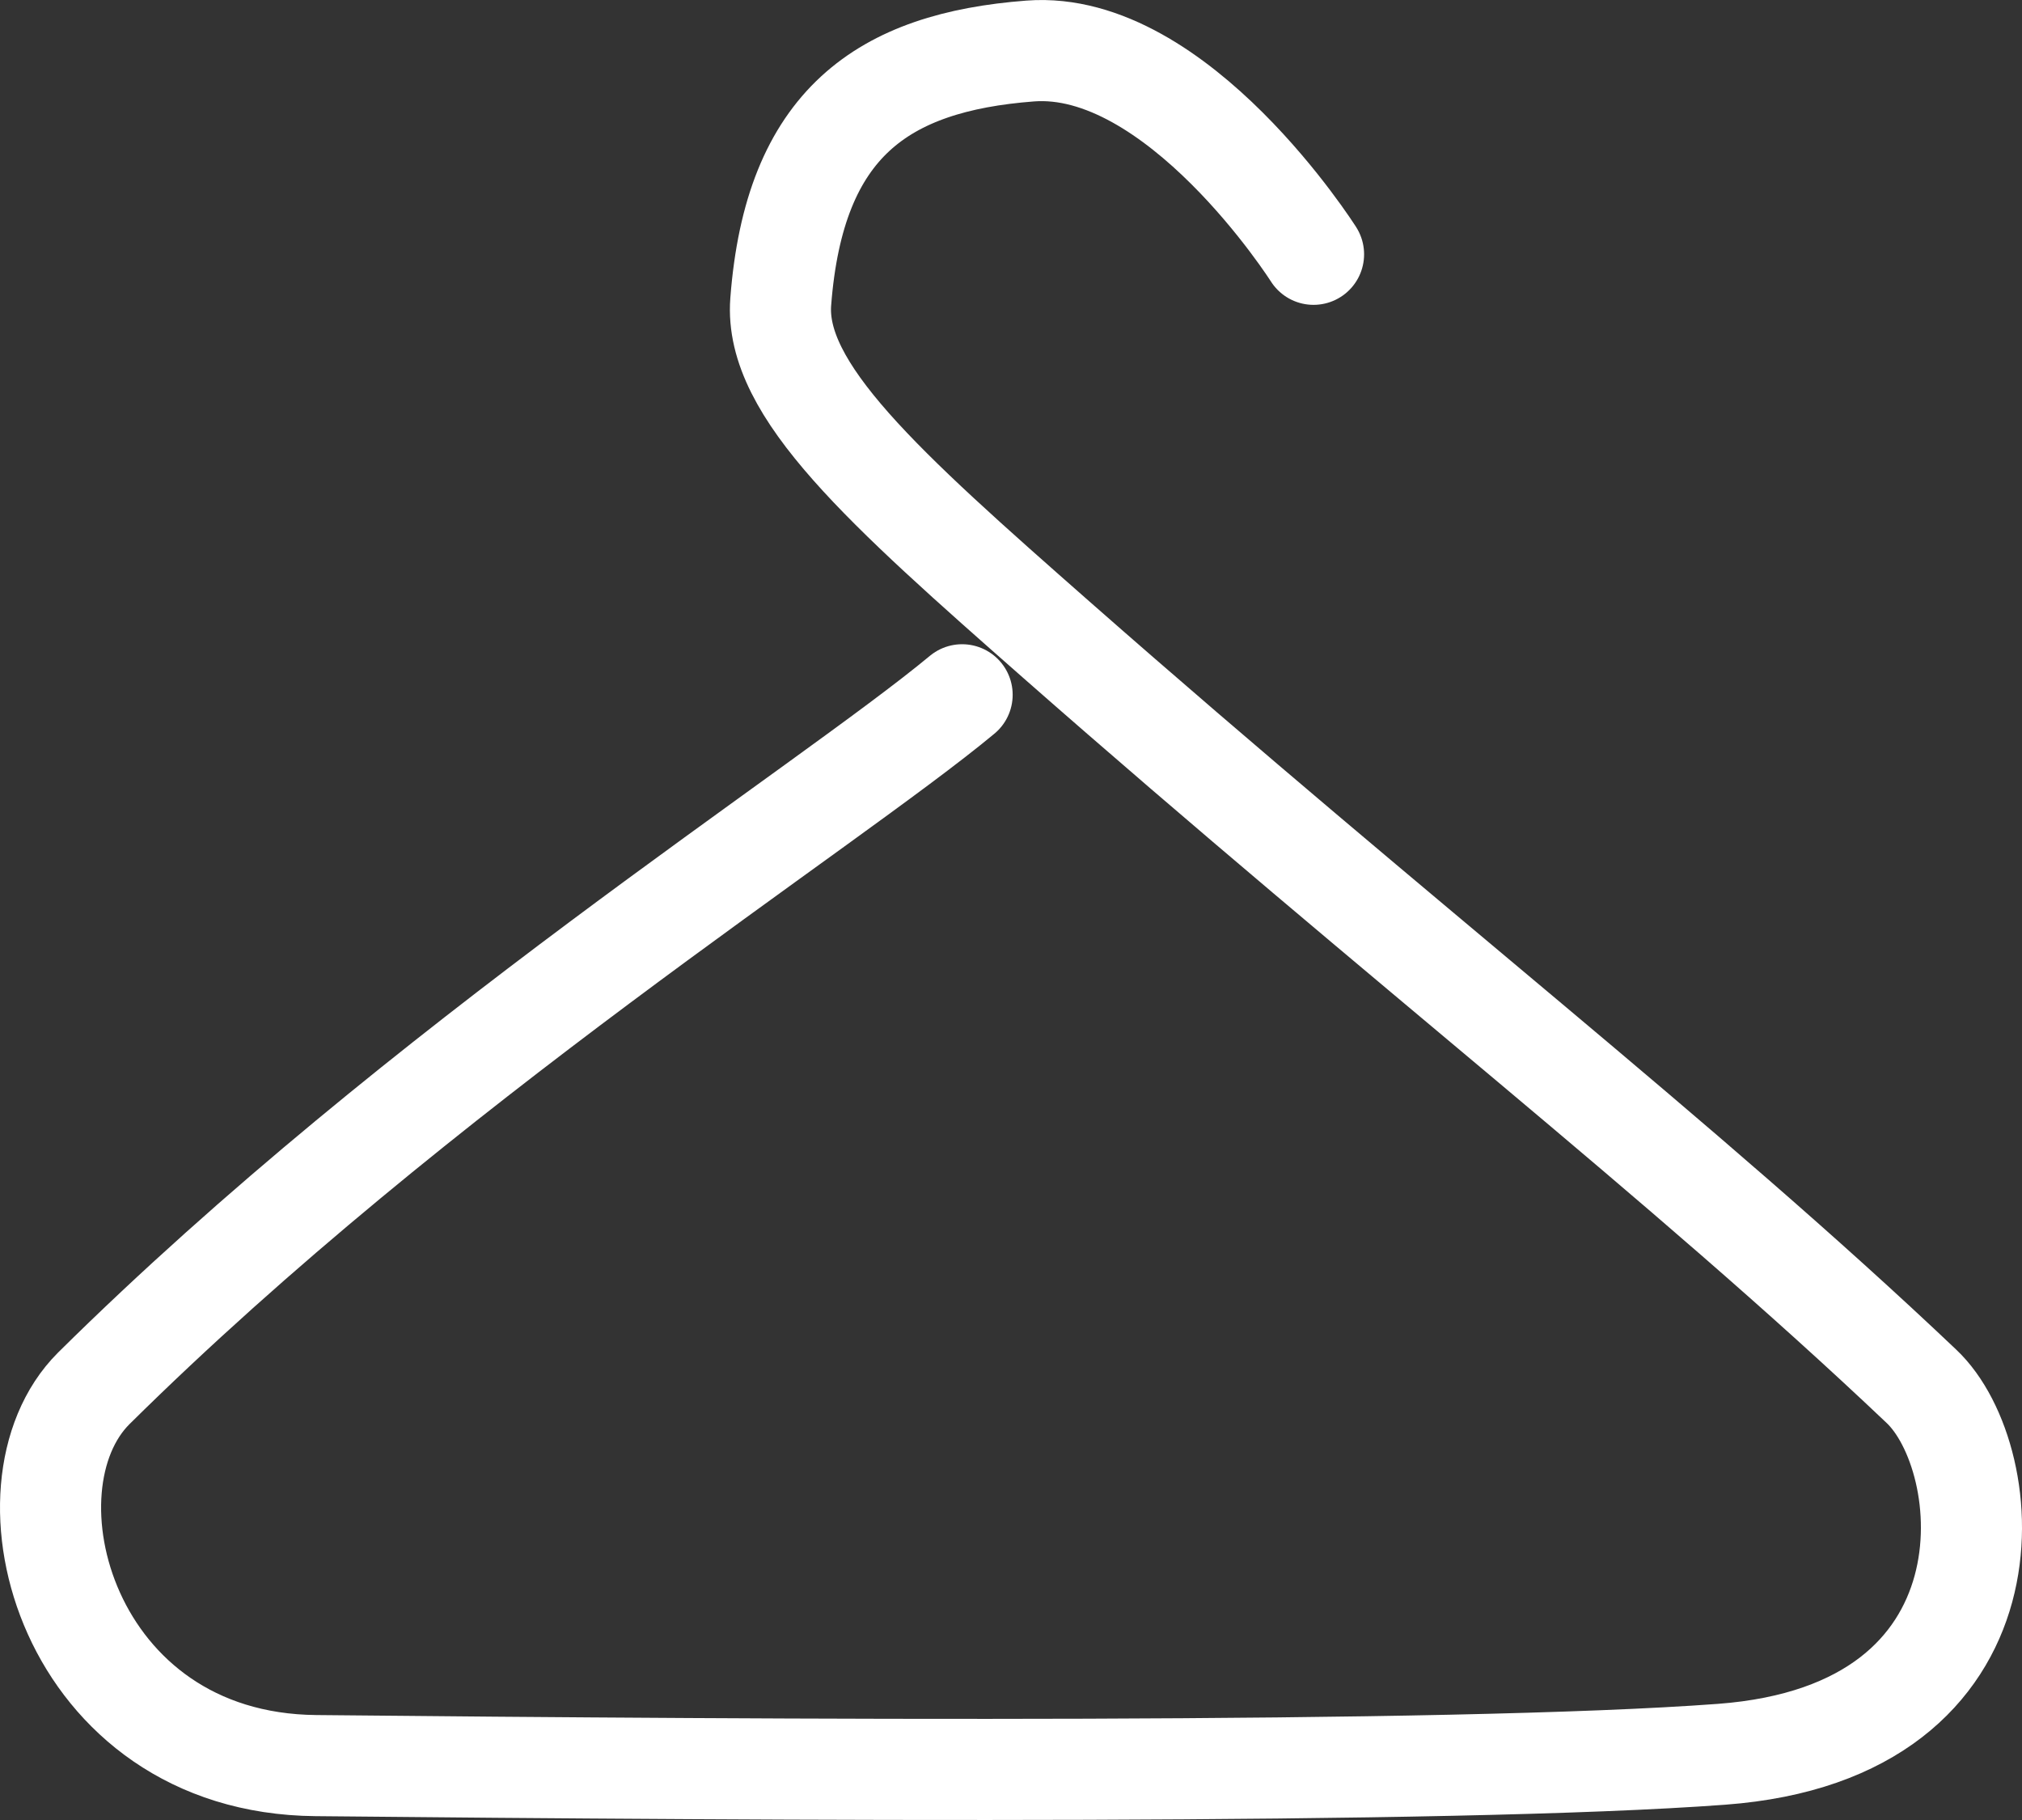
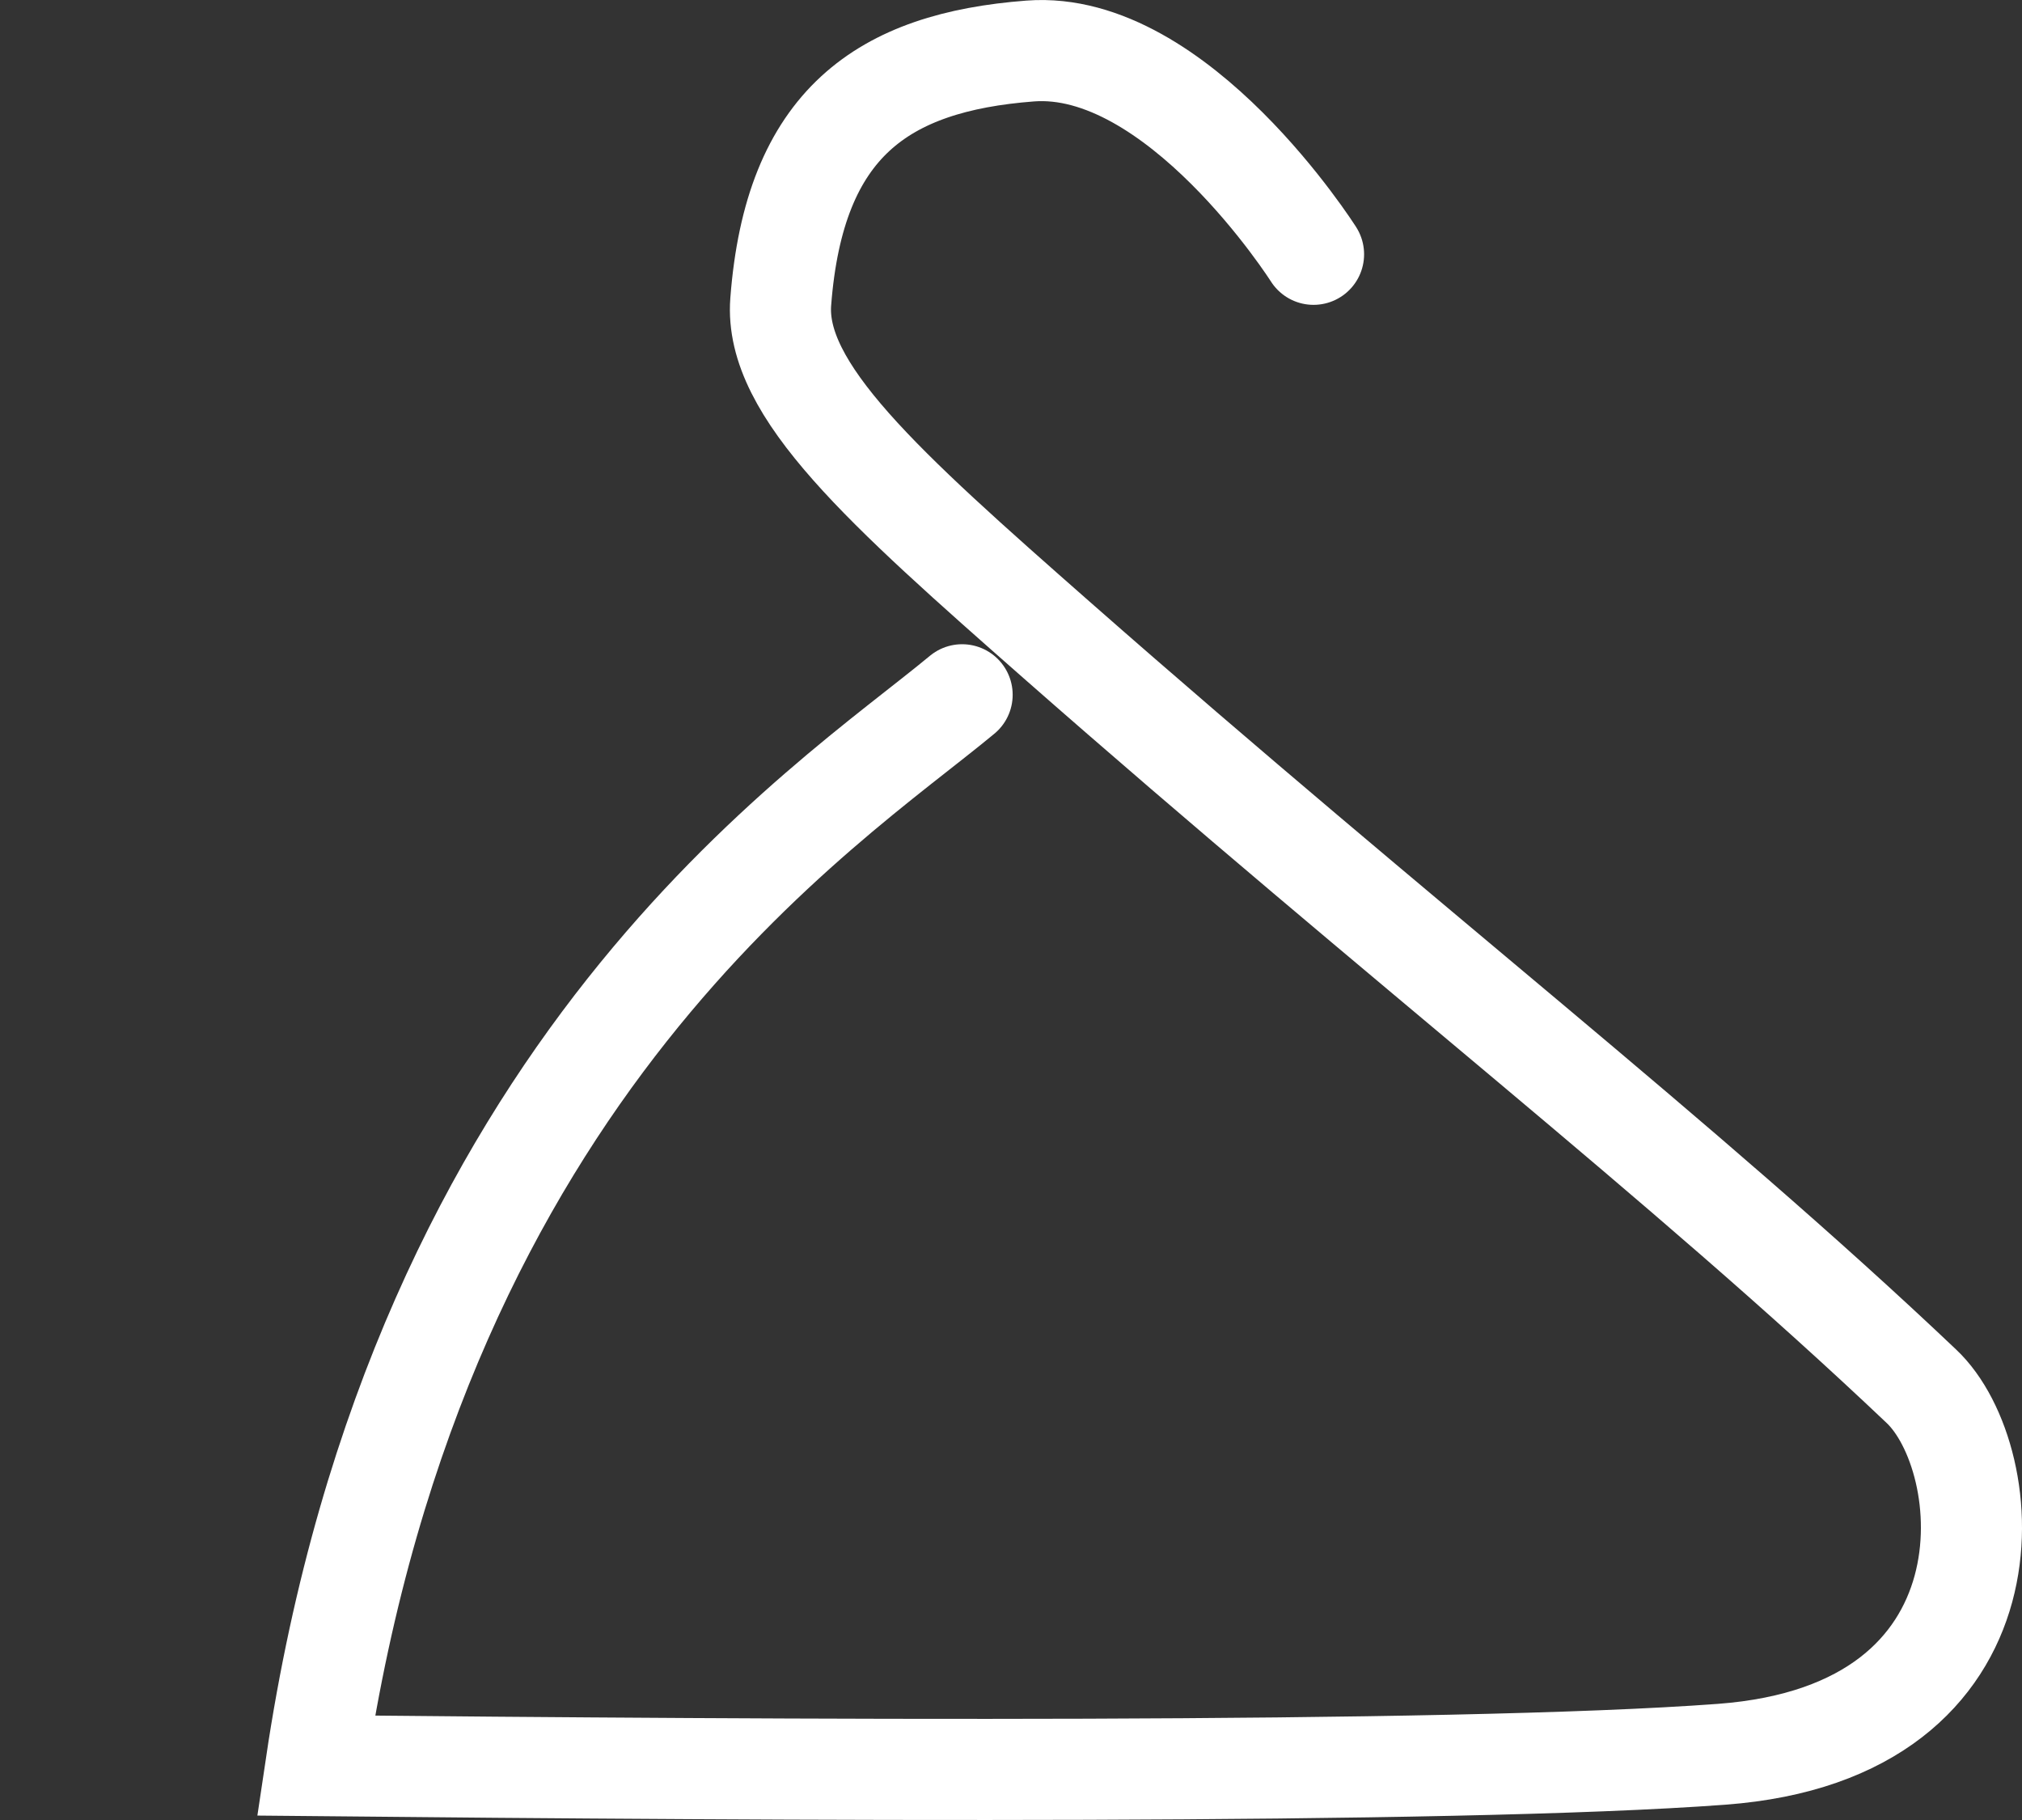
<svg xmlns="http://www.w3.org/2000/svg" width="40" height="36" viewBox="0 0 40 36" fill="none">
  <rect x="0" y="0" width="40" height="36" fill="#333333" stroke="none" />
-   <path d="M25.985 5.03C25.985 5.03 23.294 0.785 20.379 1.009C17.463 1.232 15.714 2.438 15.445 5.968C15.31 7.711 17.463 9.633 20.917 12.671C27.779 18.703 33.296 22.948 38.006 27.417C39.531 28.847 40.024 34.254 34.059 34.7C28.677 35.102 15.221 35.013 6.25 34.924C1.317 34.879 -0.119 29.428 1.855 27.462C8.313 21.072 16.342 15.978 19.033 13.743" stroke="white" stroke-width="2" stroke-miterlimit="10" stroke-linecap="round" />
+   <path d="M25.985 5.03C25.985 5.03 23.294 0.785 20.379 1.009C17.463 1.232 15.714 2.438 15.445 5.968C15.31 7.711 17.463 9.633 20.917 12.671C27.779 18.703 33.296 22.948 38.006 27.417C39.531 28.847 40.024 34.254 34.059 34.7C28.677 35.102 15.221 35.013 6.25 34.924C8.313 21.072 16.342 15.978 19.033 13.743" stroke="white" stroke-width="2" stroke-miterlimit="10" stroke-linecap="round" />
</svg>